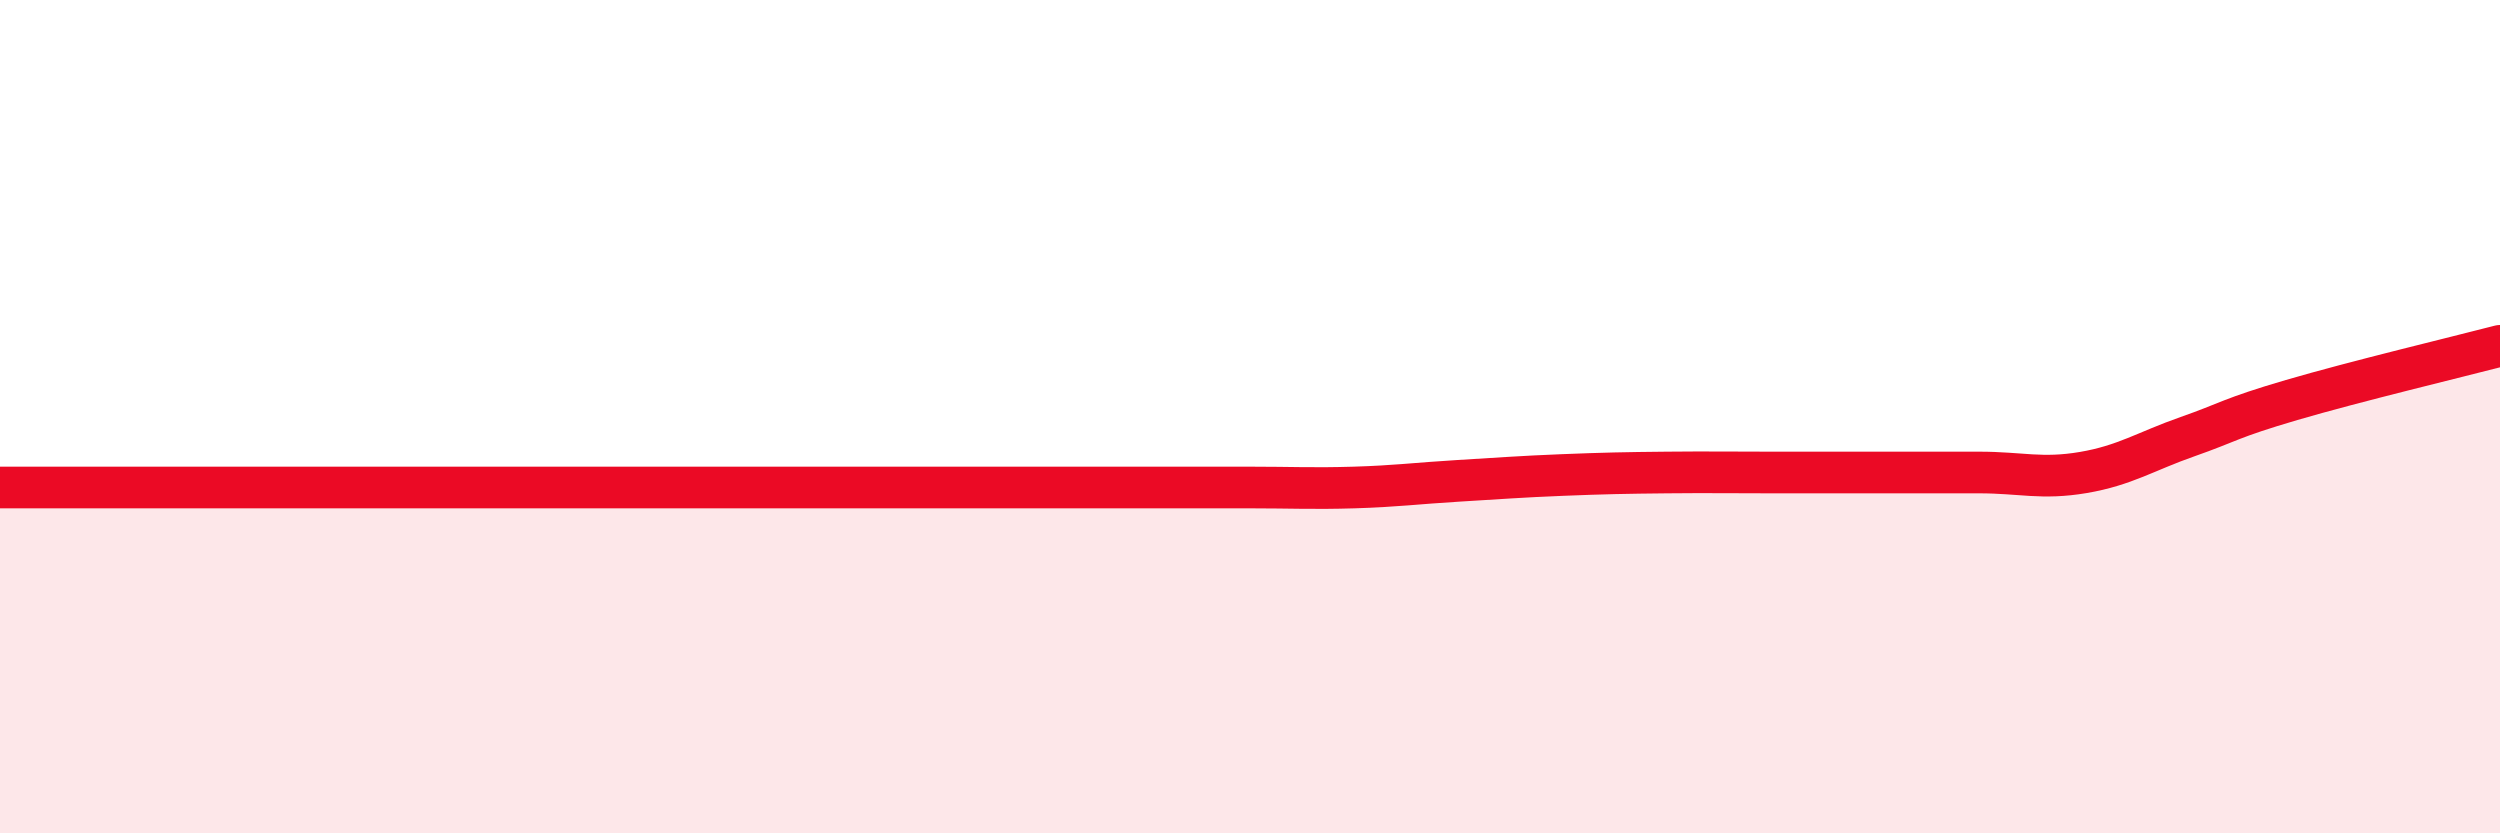
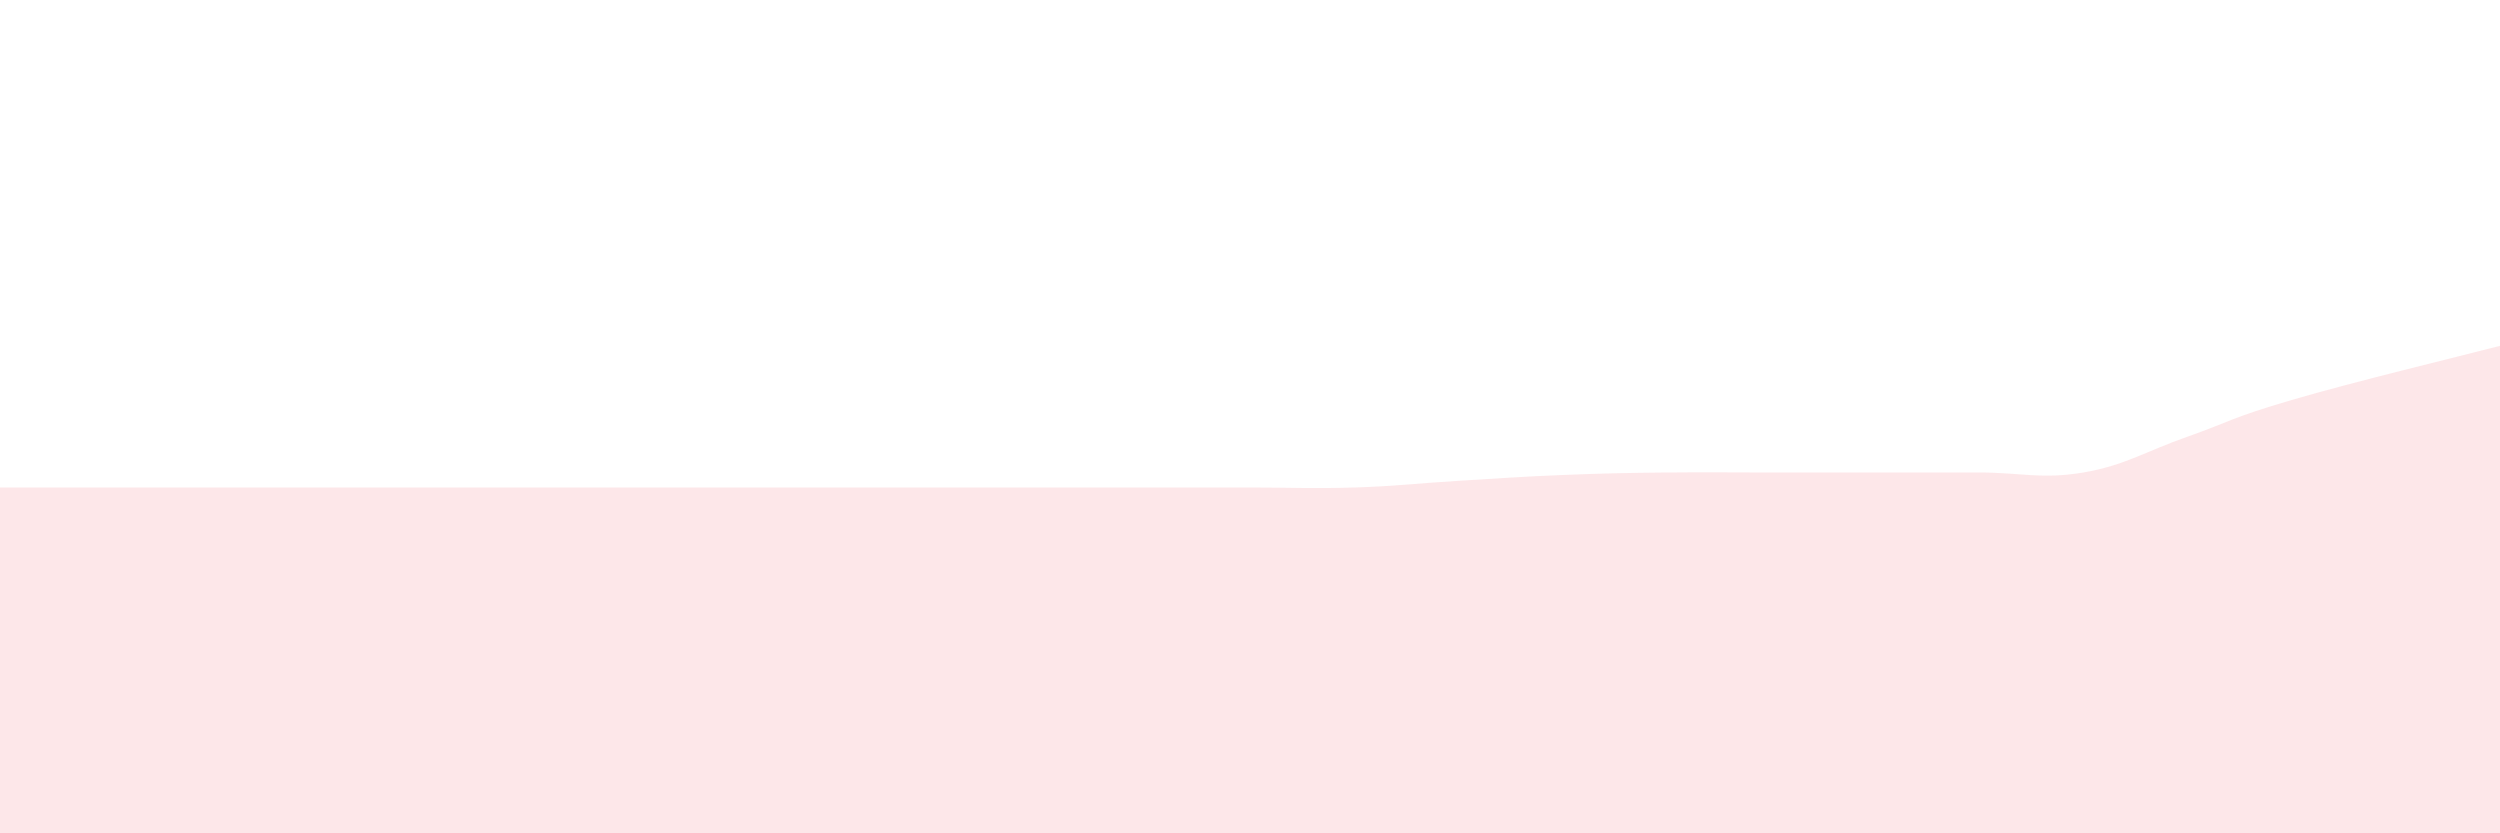
<svg xmlns="http://www.w3.org/2000/svg" width="60" height="20" viewBox="0 0 60 20">
-   <path d="M 0,11.7 C 0.5,11.7 1.5,11.7 2.5,11.7 C 3.5,11.7 4,11.7 5,11.7 C 6,11.7 6.5,11.7 7.5,11.7 C 8.5,11.7 9,11.7 10,11.7 C 11,11.7 11.5,11.7 12.5,11.7 C 13.5,11.7 14,11.7 15,11.7 C 16,11.7 16.5,11.7 17.5,11.7 C 18.5,11.7 19,11.7 20,11.7 C 21,11.7 21.5,11.7 22.5,11.7 C 23.5,11.7 24,11.7 25,11.7 C 26,11.7 26.5,11.7 27.5,11.7 C 28.5,11.7 29,11.7 30,11.7 C 31,11.7 31.5,11.73 32.5,11.7 C 33.5,11.67 34,11.6 35,11.54 C 36,11.48 36.5,11.44 37.5,11.4 C 38.5,11.36 39,11.35 40,11.34 C 41,11.33 41.5,11.34 42.5,11.34 C 43.5,11.34 44,11.34 45,11.34 C 46,11.34 46.5,11.34 47.5,11.34 C 48.5,11.34 49,11.51 50,11.34 C 51,11.17 51.5,10.83 52.5,10.48 C 53.5,10.13 53.5,10.04 55,9.6 C 56.5,9.16 59,8.56 60,8.3L60 20L0 20Z" fill="#EB0A25" opacity="0.1" stroke-linecap="round" stroke-linejoin="round" />
-   <path d="M 0,11.7 C 0.5,11.7 1.5,11.7 2.5,11.7 C 3.5,11.7 4,11.7 5,11.7 C 6,11.7 6.5,11.7 7.5,11.7 C 8.5,11.7 9,11.7 10,11.7 C 11,11.7 11.5,11.7 12.5,11.7 C 13.5,11.7 14,11.7 15,11.7 C 16,11.7 16.5,11.7 17.5,11.7 C 18.5,11.7 19,11.7 20,11.7 C 21,11.7 21.5,11.7 22.5,11.7 C 23.5,11.7 24,11.7 25,11.7 C 26,11.7 26.5,11.7 27.5,11.7 C 28.5,11.7 29,11.7 30,11.7 C 31,11.7 31.5,11.73 32.5,11.7 C 33.5,11.67 34,11.6 35,11.54 C 36,11.48 36.5,11.44 37.5,11.4 C 38.5,11.36 39,11.35 40,11.34 C 41,11.33 41.5,11.34 42.5,11.34 C 43.5,11.34 44,11.34 45,11.34 C 46,11.34 46.5,11.34 47.5,11.34 C 48.5,11.34 49,11.51 50,11.34 C 51,11.17 51.5,10.83 52.5,10.48 C 53.5,10.13 53.5,10.04 55,9.6 C 56.5,9.16 59,8.56 60,8.3" stroke="#EB0A25" stroke-width="1" fill="none" stroke-linecap="round" stroke-linejoin="round" />
+   <path d="M 0,11.7 C 0.5,11.7 1.5,11.7 2.5,11.7 C 3.5,11.7 4,11.7 5,11.7 C 6,11.7 6.5,11.7 7.5,11.7 C 8.5,11.7 9,11.7 10,11.7 C 11,11.7 11.5,11.7 12.5,11.7 C 13.5,11.7 14,11.7 15,11.7 C 16,11.7 16.5,11.7 17.5,11.7 C 18.5,11.7 19,11.7 20,11.7 C 23.5,11.7 24,11.7 25,11.7 C 26,11.7 26.5,11.7 27.5,11.7 C 28.5,11.7 29,11.7 30,11.7 C 31,11.7 31.5,11.73 32.5,11.7 C 33.5,11.67 34,11.6 35,11.54 C 36,11.48 36.5,11.44 37.5,11.4 C 38.5,11.36 39,11.35 40,11.34 C 41,11.33 41.5,11.34 42.5,11.34 C 43.5,11.34 44,11.34 45,11.34 C 46,11.34 46.5,11.34 47.5,11.34 C 48.5,11.34 49,11.51 50,11.34 C 51,11.17 51.5,10.83 52.5,10.48 C 53.5,10.13 53.5,10.04 55,9.6 C 56.5,9.16 59,8.56 60,8.3L60 20L0 20Z" fill="#EB0A25" opacity="0.1" stroke-linecap="round" stroke-linejoin="round" />
</svg>